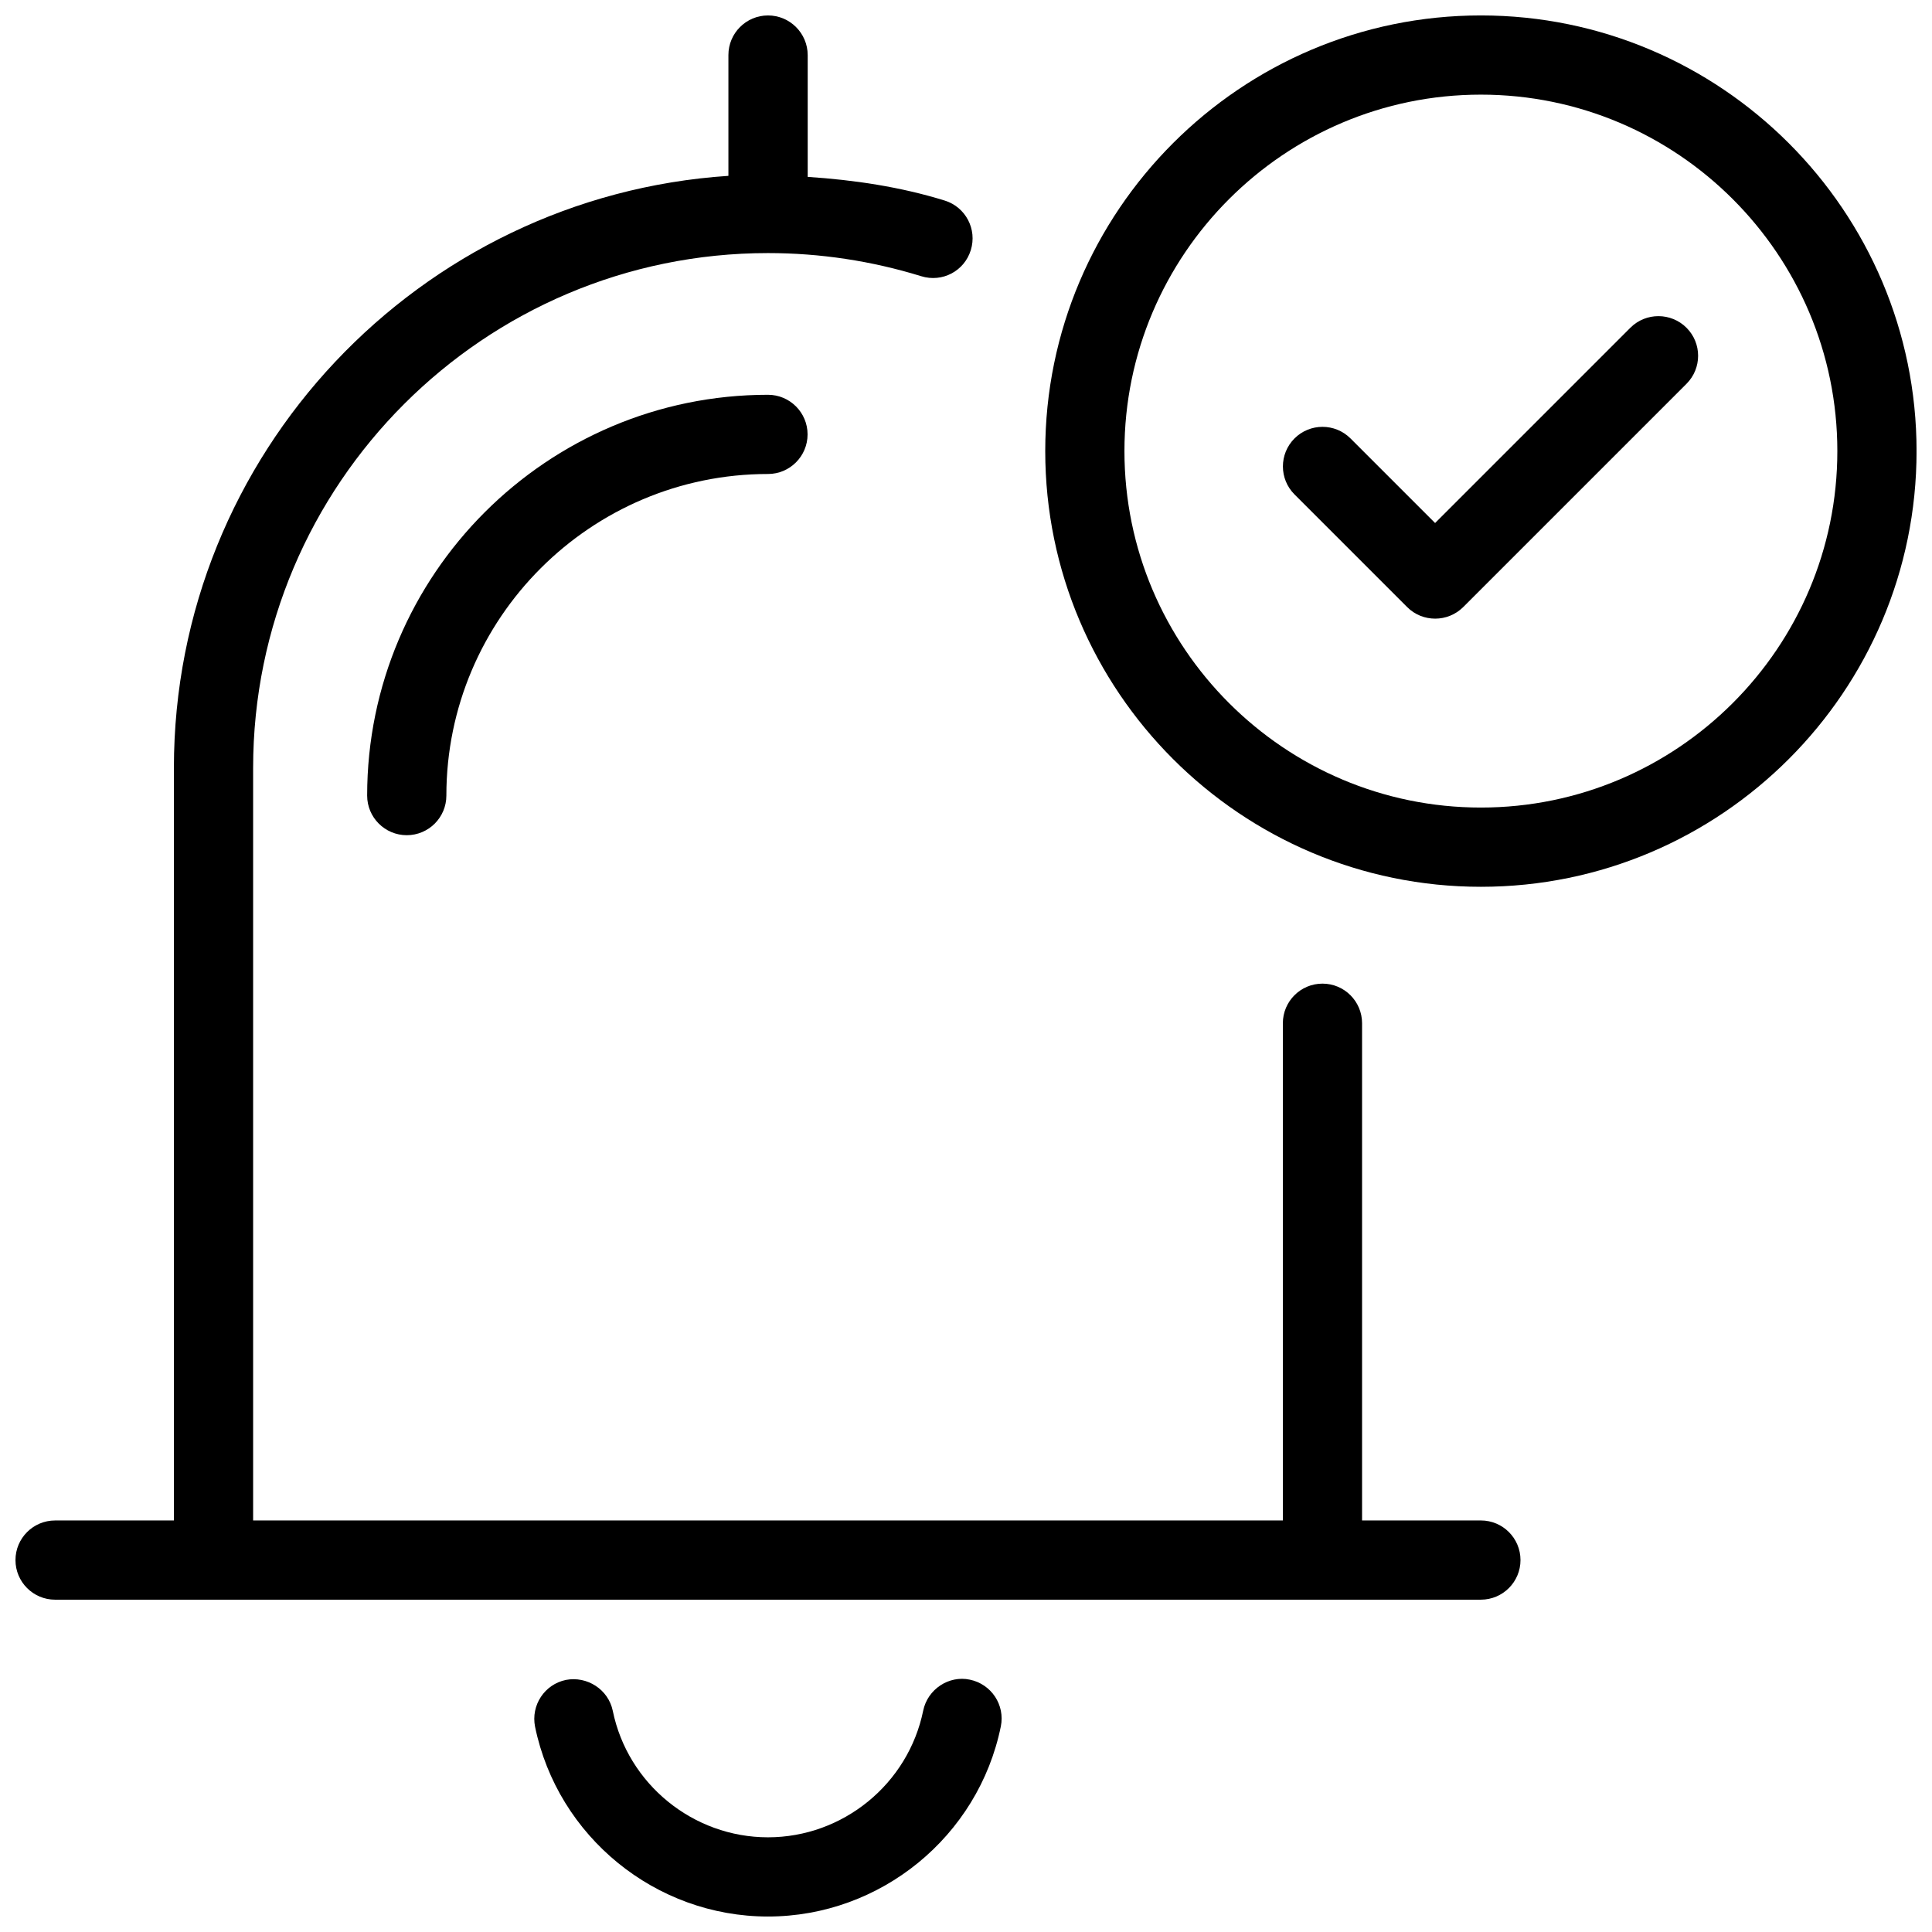
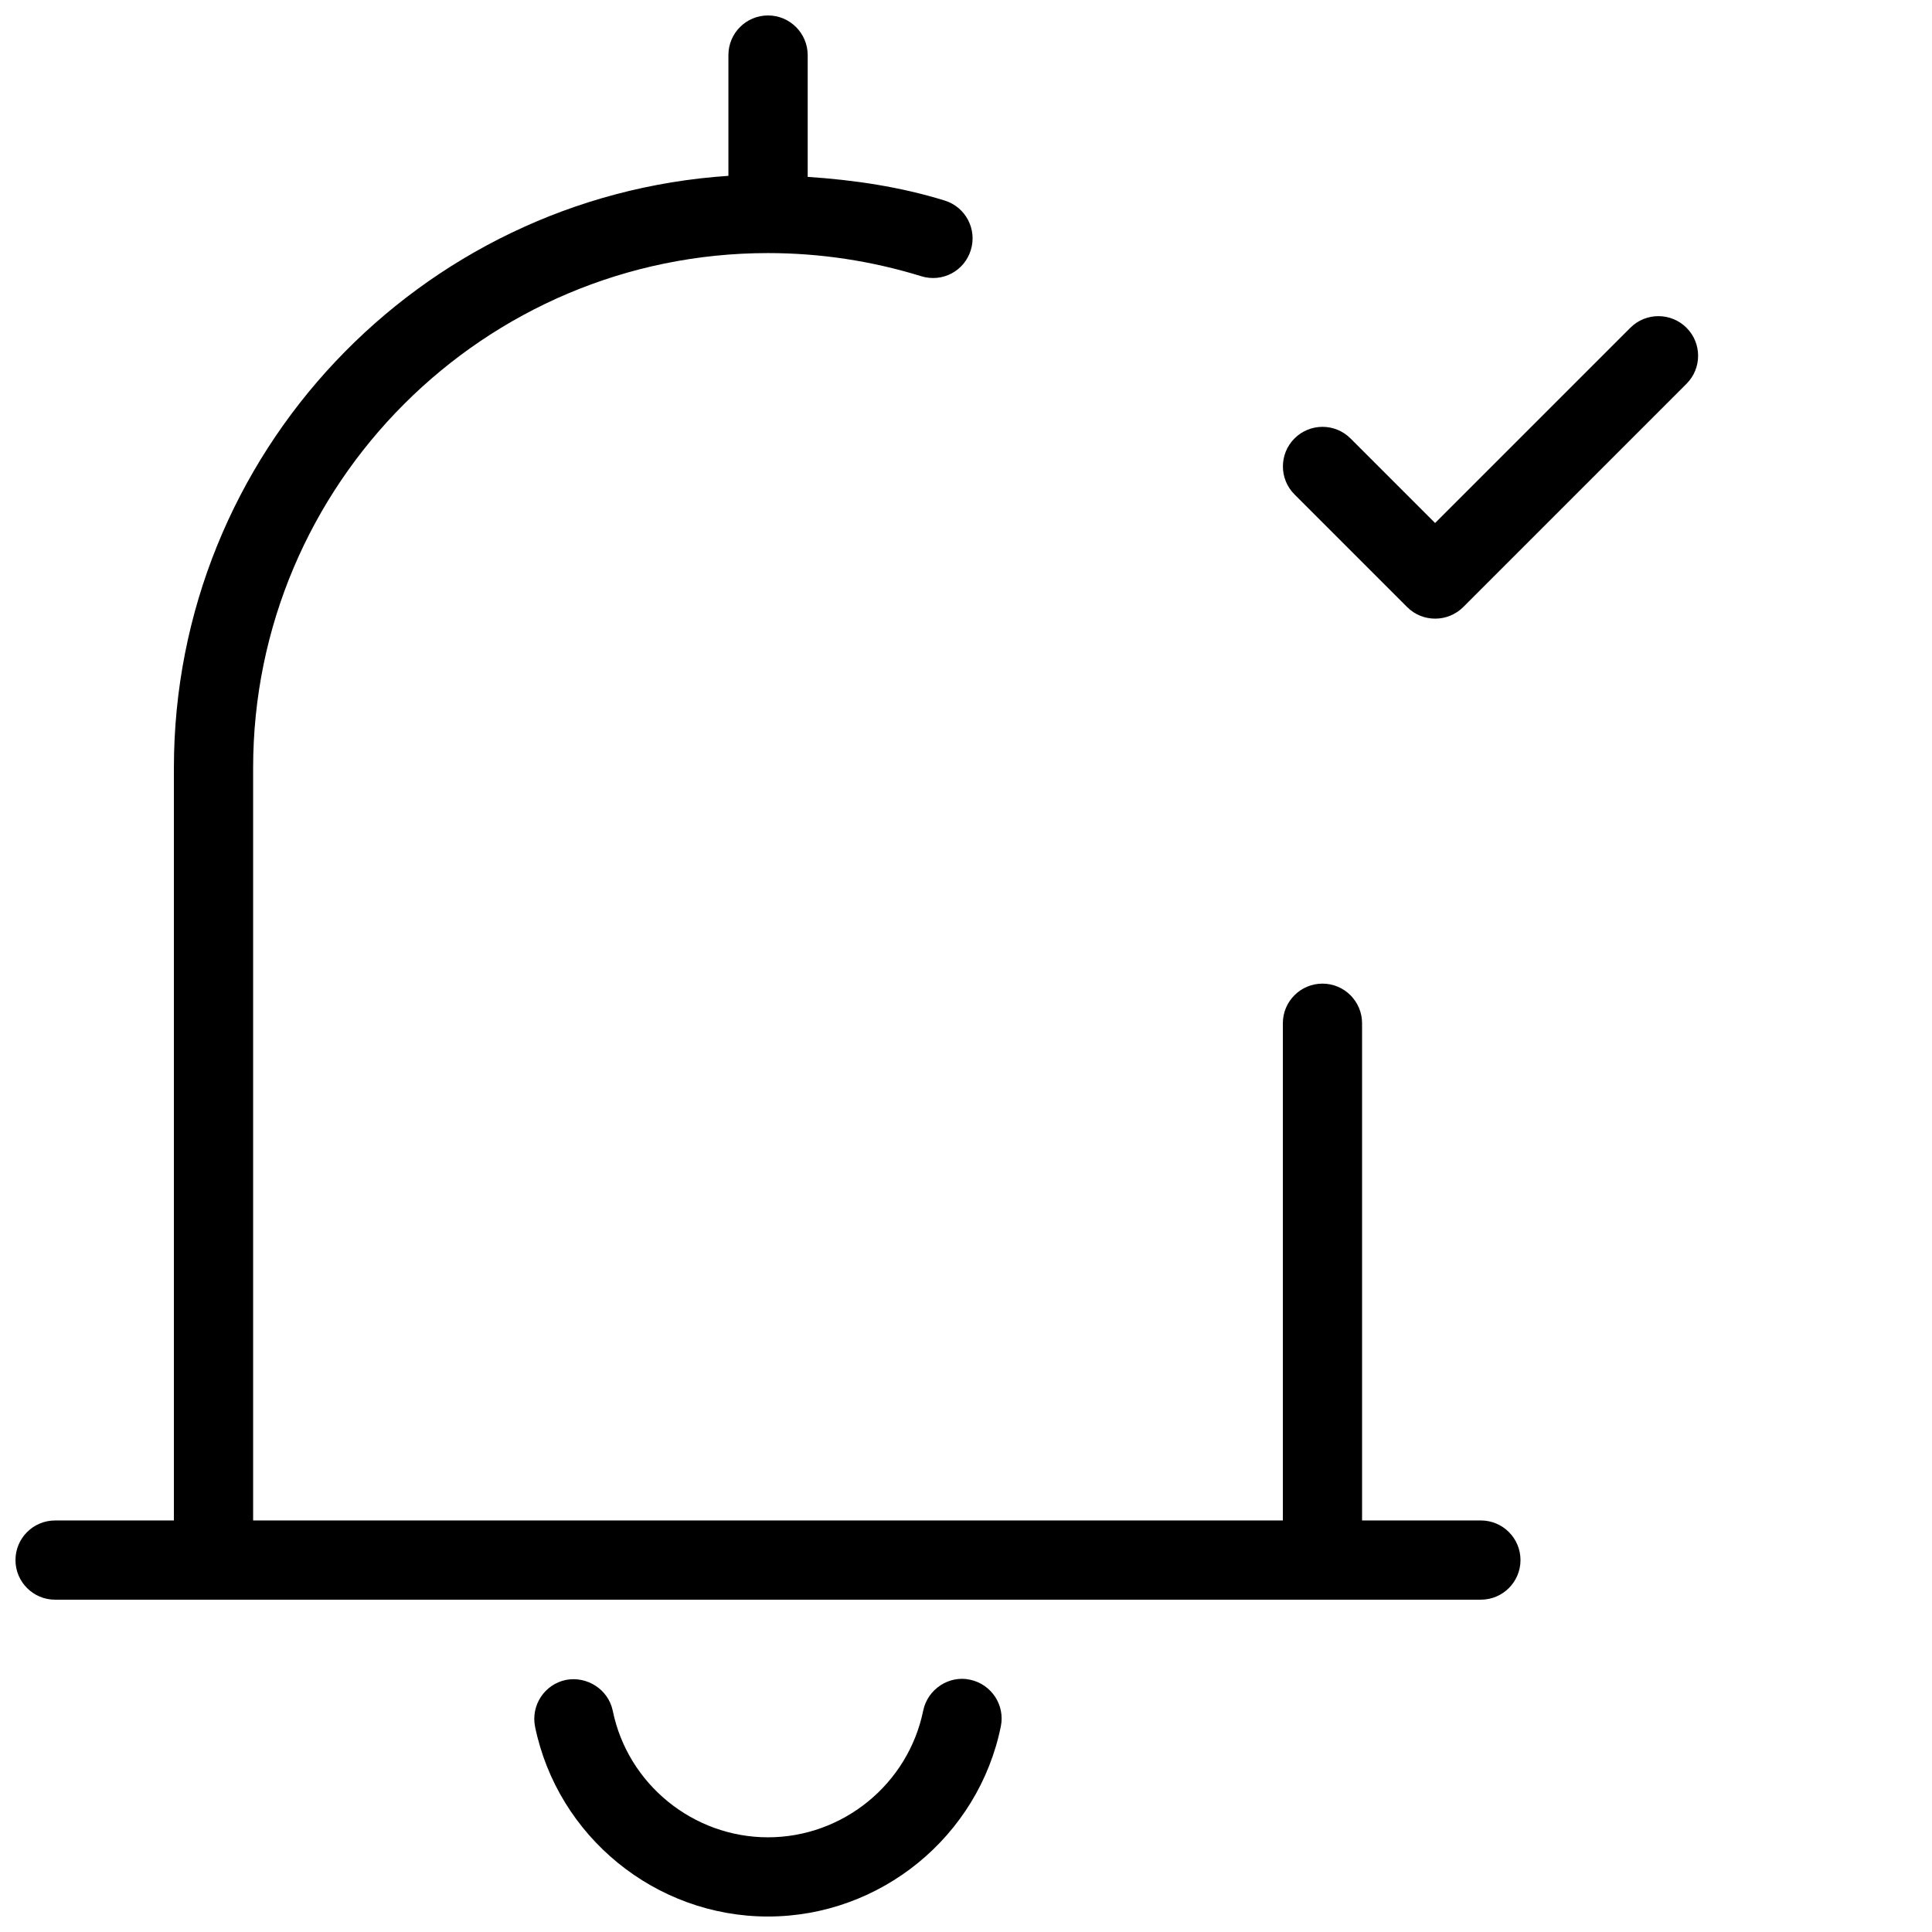
<svg xmlns="http://www.w3.org/2000/svg" width="800px" height="800px" version="1.1" viewBox="144 144 512 512">
  <defs>
    <clipPath id="c">
      <path d="m148.09 148.09h398.91v419.91h-398.91z" />
    </clipPath>
    <clipPath id="b">
      <path d="m285 588h125v63.902h-125z" />
    </clipPath>
    <clipPath id="a">
-       <path d="m420 148.09h231.9v231.91h-231.9z" />
-     </clipPath>
+       </clipPath>
  </defs>
  <g clip-path="url(#c)">
    <path d="m158.59 567.93h377.86c5.793 0 10.496-4.703 10.496-10.496s-4.699-10.496-10.496-10.496h-31.488v-131.77c0-5.793-4.703-10.496-10.496-10.496-5.793 0-10.496 4.703-10.496 10.496v131.77h-272.89v-199.42c0-75.238 61.211-136.45 136.45-136.45 13.812 0 27.48 2.078 40.598 6.129 5.625 1.742 11.441-1.387 13.141-6.906 1.723-5.543-1.363-11.418-6.906-13.141-11.797-3.652-23.992-5.457-36.316-6.277v-32.285c-0.02-5.793-4.723-10.496-10.516-10.496-5.797 0-10.496 4.703-10.496 10.496v32.012c-81.914 5.438-146.95 73.641-146.95 156.92v199.42h-31.488c-5.793 0-10.496 4.703-10.496 10.496 0 5.797 4.703 10.496 10.496 10.496z" />
  </g>
-   <path d="m241.3 354.84c0 5.793 4.703 10.496 10.496 10.496s10.496-4.703 10.496-10.496c0-46.98 38.227-85.227 85.227-85.227 5.793 0 10.496-4.703 10.496-10.496 0-5.793-4.703-10.496-10.496-10.496-58.566 0-106.22 47.652-106.22 106.22z" />
  <g clip-path="url(#b)">
    <path d="m388.66 597.32c-3.969 19.461-21.266 33.586-41.145 33.586-19.836 0-37.156-14.105-41.125-33.523-1.176-5.688-6.824-9.258-12.406-8.188-5.688 1.176-9.32 6.719-8.188 12.406 6.004 29.137 31.93 50.297 61.719 50.297 29.828 0 55.777-21.203 61.715-50.383 1.156-5.688-2.519-11.211-8.207-12.387-5.543-1.191-11.188 2.523-12.363 8.191z" />
  </g>
  <g clip-path="url(#a)">
    <path d="m536.45 148.09c-63.645 0-115.45 51.809-115.45 115.46 0 63.648 51.809 115.46 115.46 115.46 63.645 0 115.45-51.809 115.45-115.46 0-63.648-51.809-115.46-115.46-115.46zm0 209.92c-52.078 0-94.461-42.383-94.461-94.465s42.383-94.465 94.461-94.465c52.082 0 94.465 42.383 94.465 94.465s-42.383 94.465-94.465 94.465z" />
  </g>
  <path d="m576.08 230.84-51.766 51.766-22.418-22.418c-4.094-4.094-10.746-4.094-14.84 0s-4.094 10.746 0 14.84l29.852 29.852c2.059 2.059 4.746 3.066 7.43 3.066 2.688 0 5.375-1.027 7.43-3.066l59.176-59.176c4.094-4.094 4.094-10.746 0-14.84s-10.77-4.117-14.863-0.023z" />
</svg>